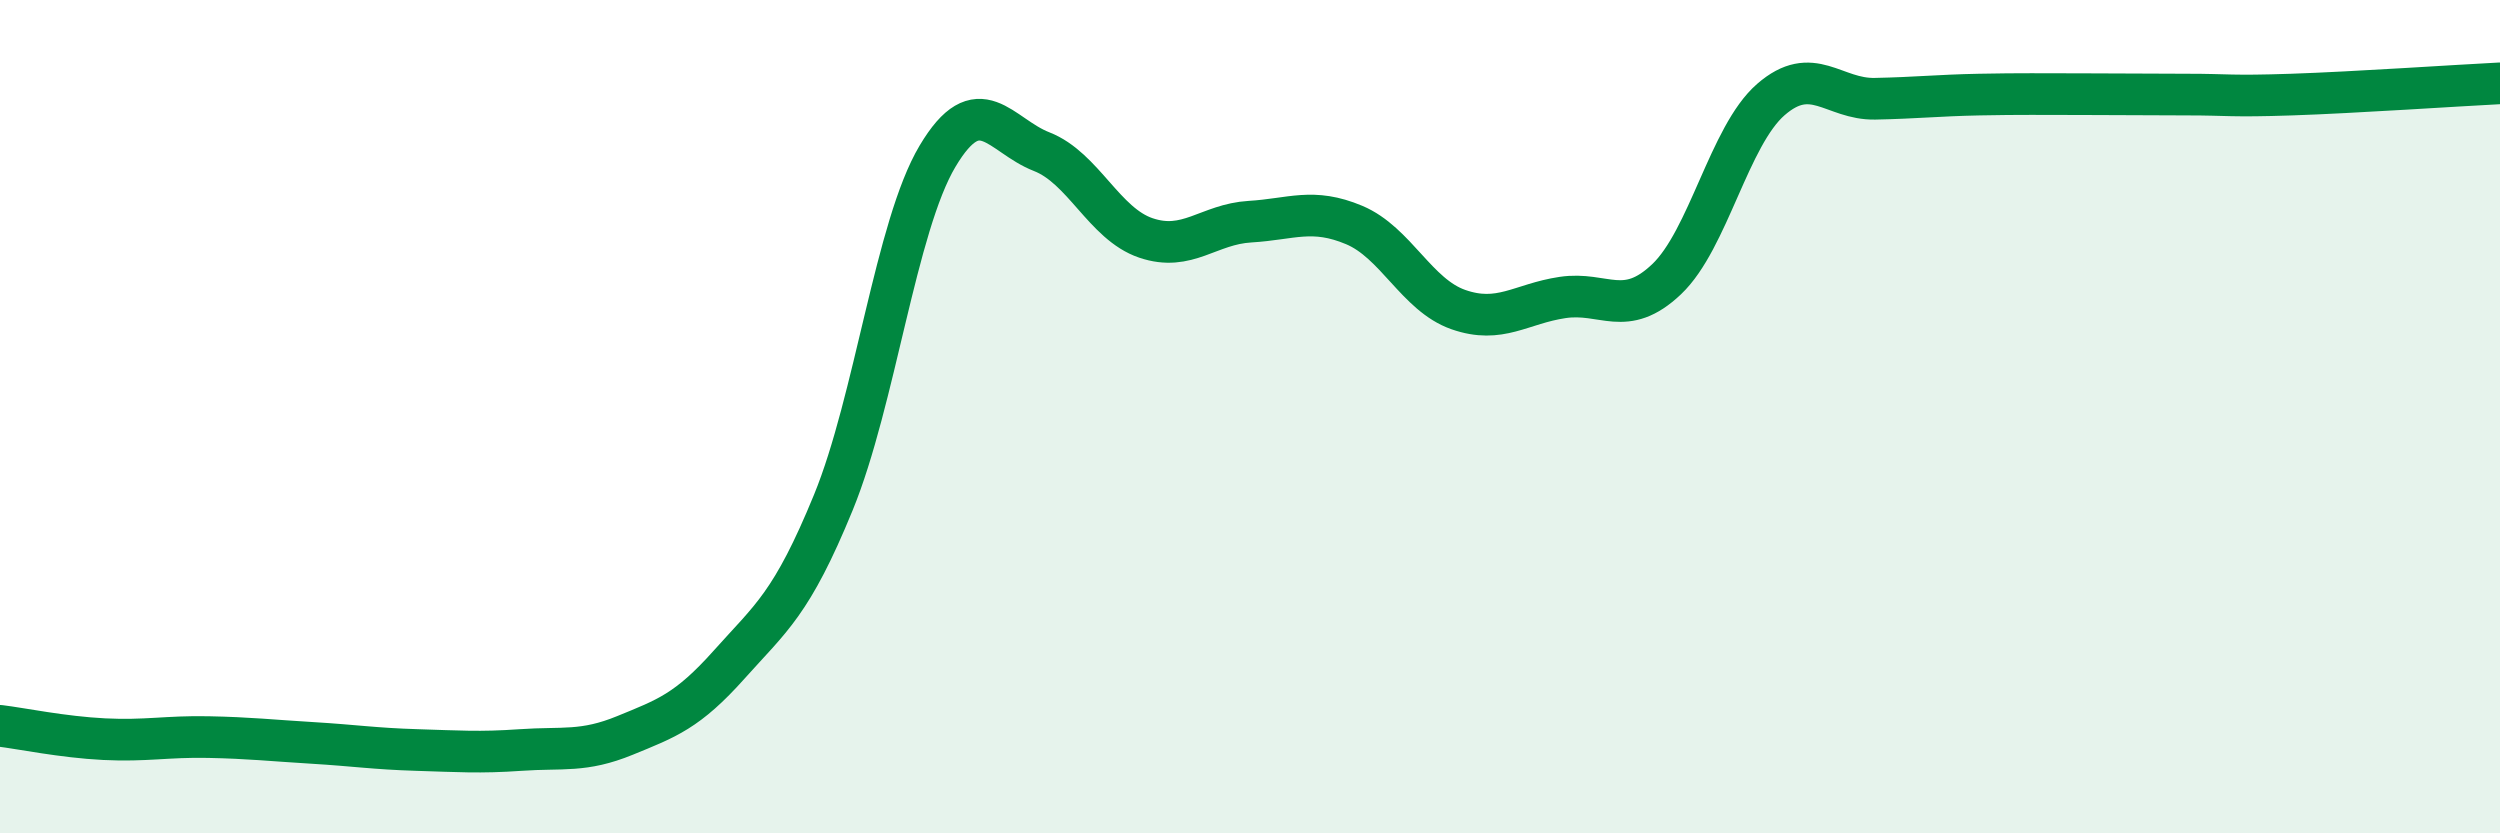
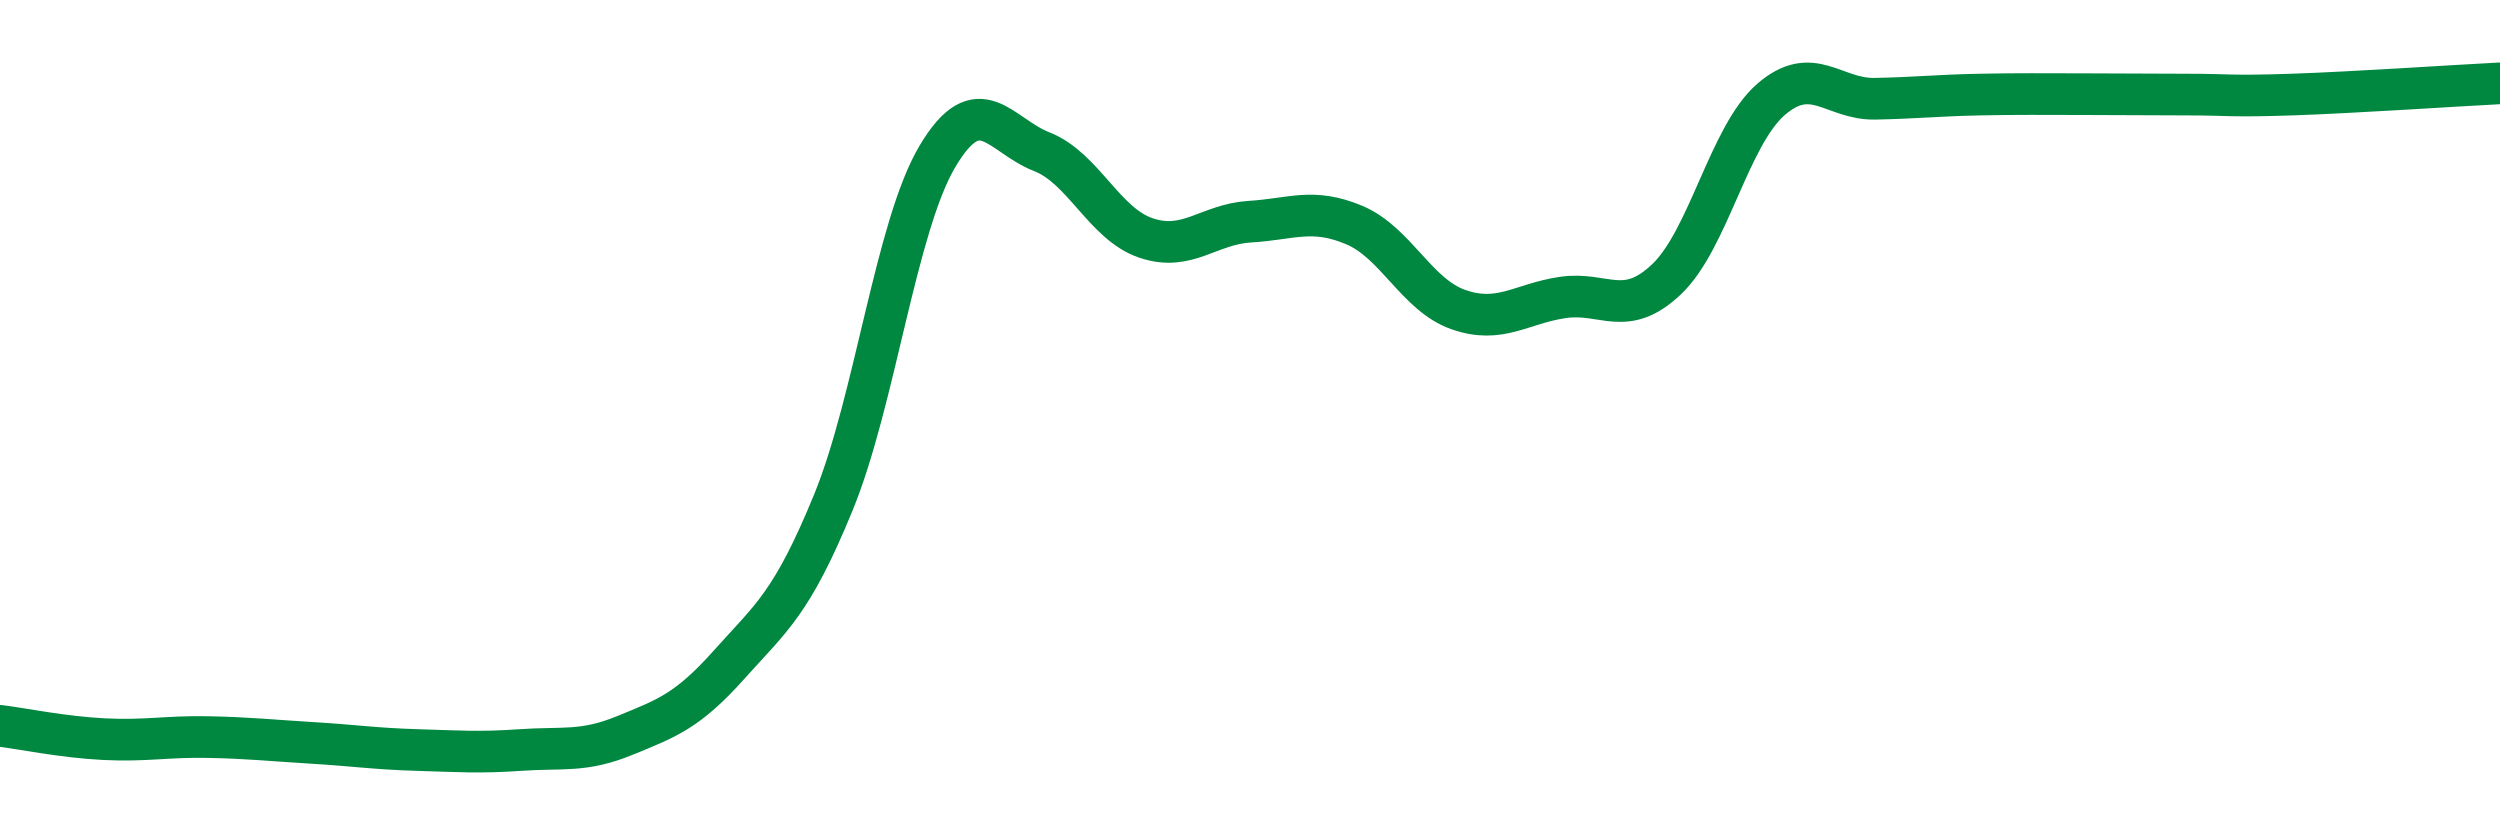
<svg xmlns="http://www.w3.org/2000/svg" width="60" height="20" viewBox="0 0 60 20">
-   <path d="M 0,17.42 C 0.5,17.48 1.5,17.69 2.5,17.74 C 3.5,17.79 4,17.67 5,17.69 C 6,17.71 6.5,17.77 7.5,17.83 C 8.5,17.89 9,17.97 10,18 C 11,18.03 11.5,18.07 12.5,18 C 13.5,17.93 14,18.06 15,17.65 C 16,17.24 16.5,17.07 17.5,15.95 C 18.5,14.83 19,14.5 20,12.06 C 21,9.62 21.5,5.43 22.5,3.75 C 23.5,2.07 24,3.25 25,3.64 C 26,4.03 26.5,5.37 27.5,5.71 C 28.5,6.05 29,5.38 30,5.32 C 31,5.26 31.5,4.98 32.5,5.4 C 33.5,5.82 34,7.08 35,7.43 C 36,7.78 36.5,7.29 37.5,7.14 C 38.5,6.99 39,7.65 40,6.7 C 41,5.75 41.5,3.26 42.5,2.39 C 43.5,1.52 44,2.39 45,2.37 C 46,2.35 46.5,2.29 47.5,2.27 C 48.5,2.25 49,2.26 50,2.26 C 51,2.26 51.5,2.27 52.5,2.27 C 53.5,2.27 53.5,2.32 55,2.27 C 56.5,2.22 59,2.05 60,2L60 20L0 20Z" fill="#008740" opacity="0.1" stroke-linecap="round" stroke-linejoin="round" />
  <path d="M 0,17.42 C 0.5,17.48 1.5,17.69 2.5,17.74 C 3.5,17.79 4,17.67 5,17.69 C 6,17.71 6.5,17.77 7.5,17.83 C 8.5,17.89 9,17.97 10,18 C 11,18.03 11.5,18.07 12.5,18 C 13.5,17.93 14,18.06 15,17.65 C 16,17.24 16.5,17.07 17.5,15.95 C 18.5,14.83 19,14.5 20,12.06 C 21,9.62 21.5,5.43 22.5,3.75 C 23.5,2.07 24,3.25 25,3.64 C 26,4.03 26.5,5.37 27.5,5.71 C 28.5,6.05 29,5.38 30,5.32 C 31,5.26 31.5,4.98 32.5,5.4 C 33.5,5.82 34,7.08 35,7.43 C 36,7.78 36.5,7.29 37.5,7.14 C 38.5,6.99 39,7.65 40,6.7 C 41,5.75 41.5,3.26 42.5,2.39 C 43.5,1.52 44,2.39 45,2.37 C 46,2.35 46.5,2.29 47.5,2.27 C 48.5,2.25 49,2.26 50,2.26 C 51,2.26 51.5,2.27 52.5,2.27 C 53.5,2.27 53.5,2.32 55,2.27 C 56.5,2.22 59,2.05 60,2" stroke="#008740" stroke-width="1" fill="none" stroke-linecap="round" stroke-linejoin="round" />
</svg>